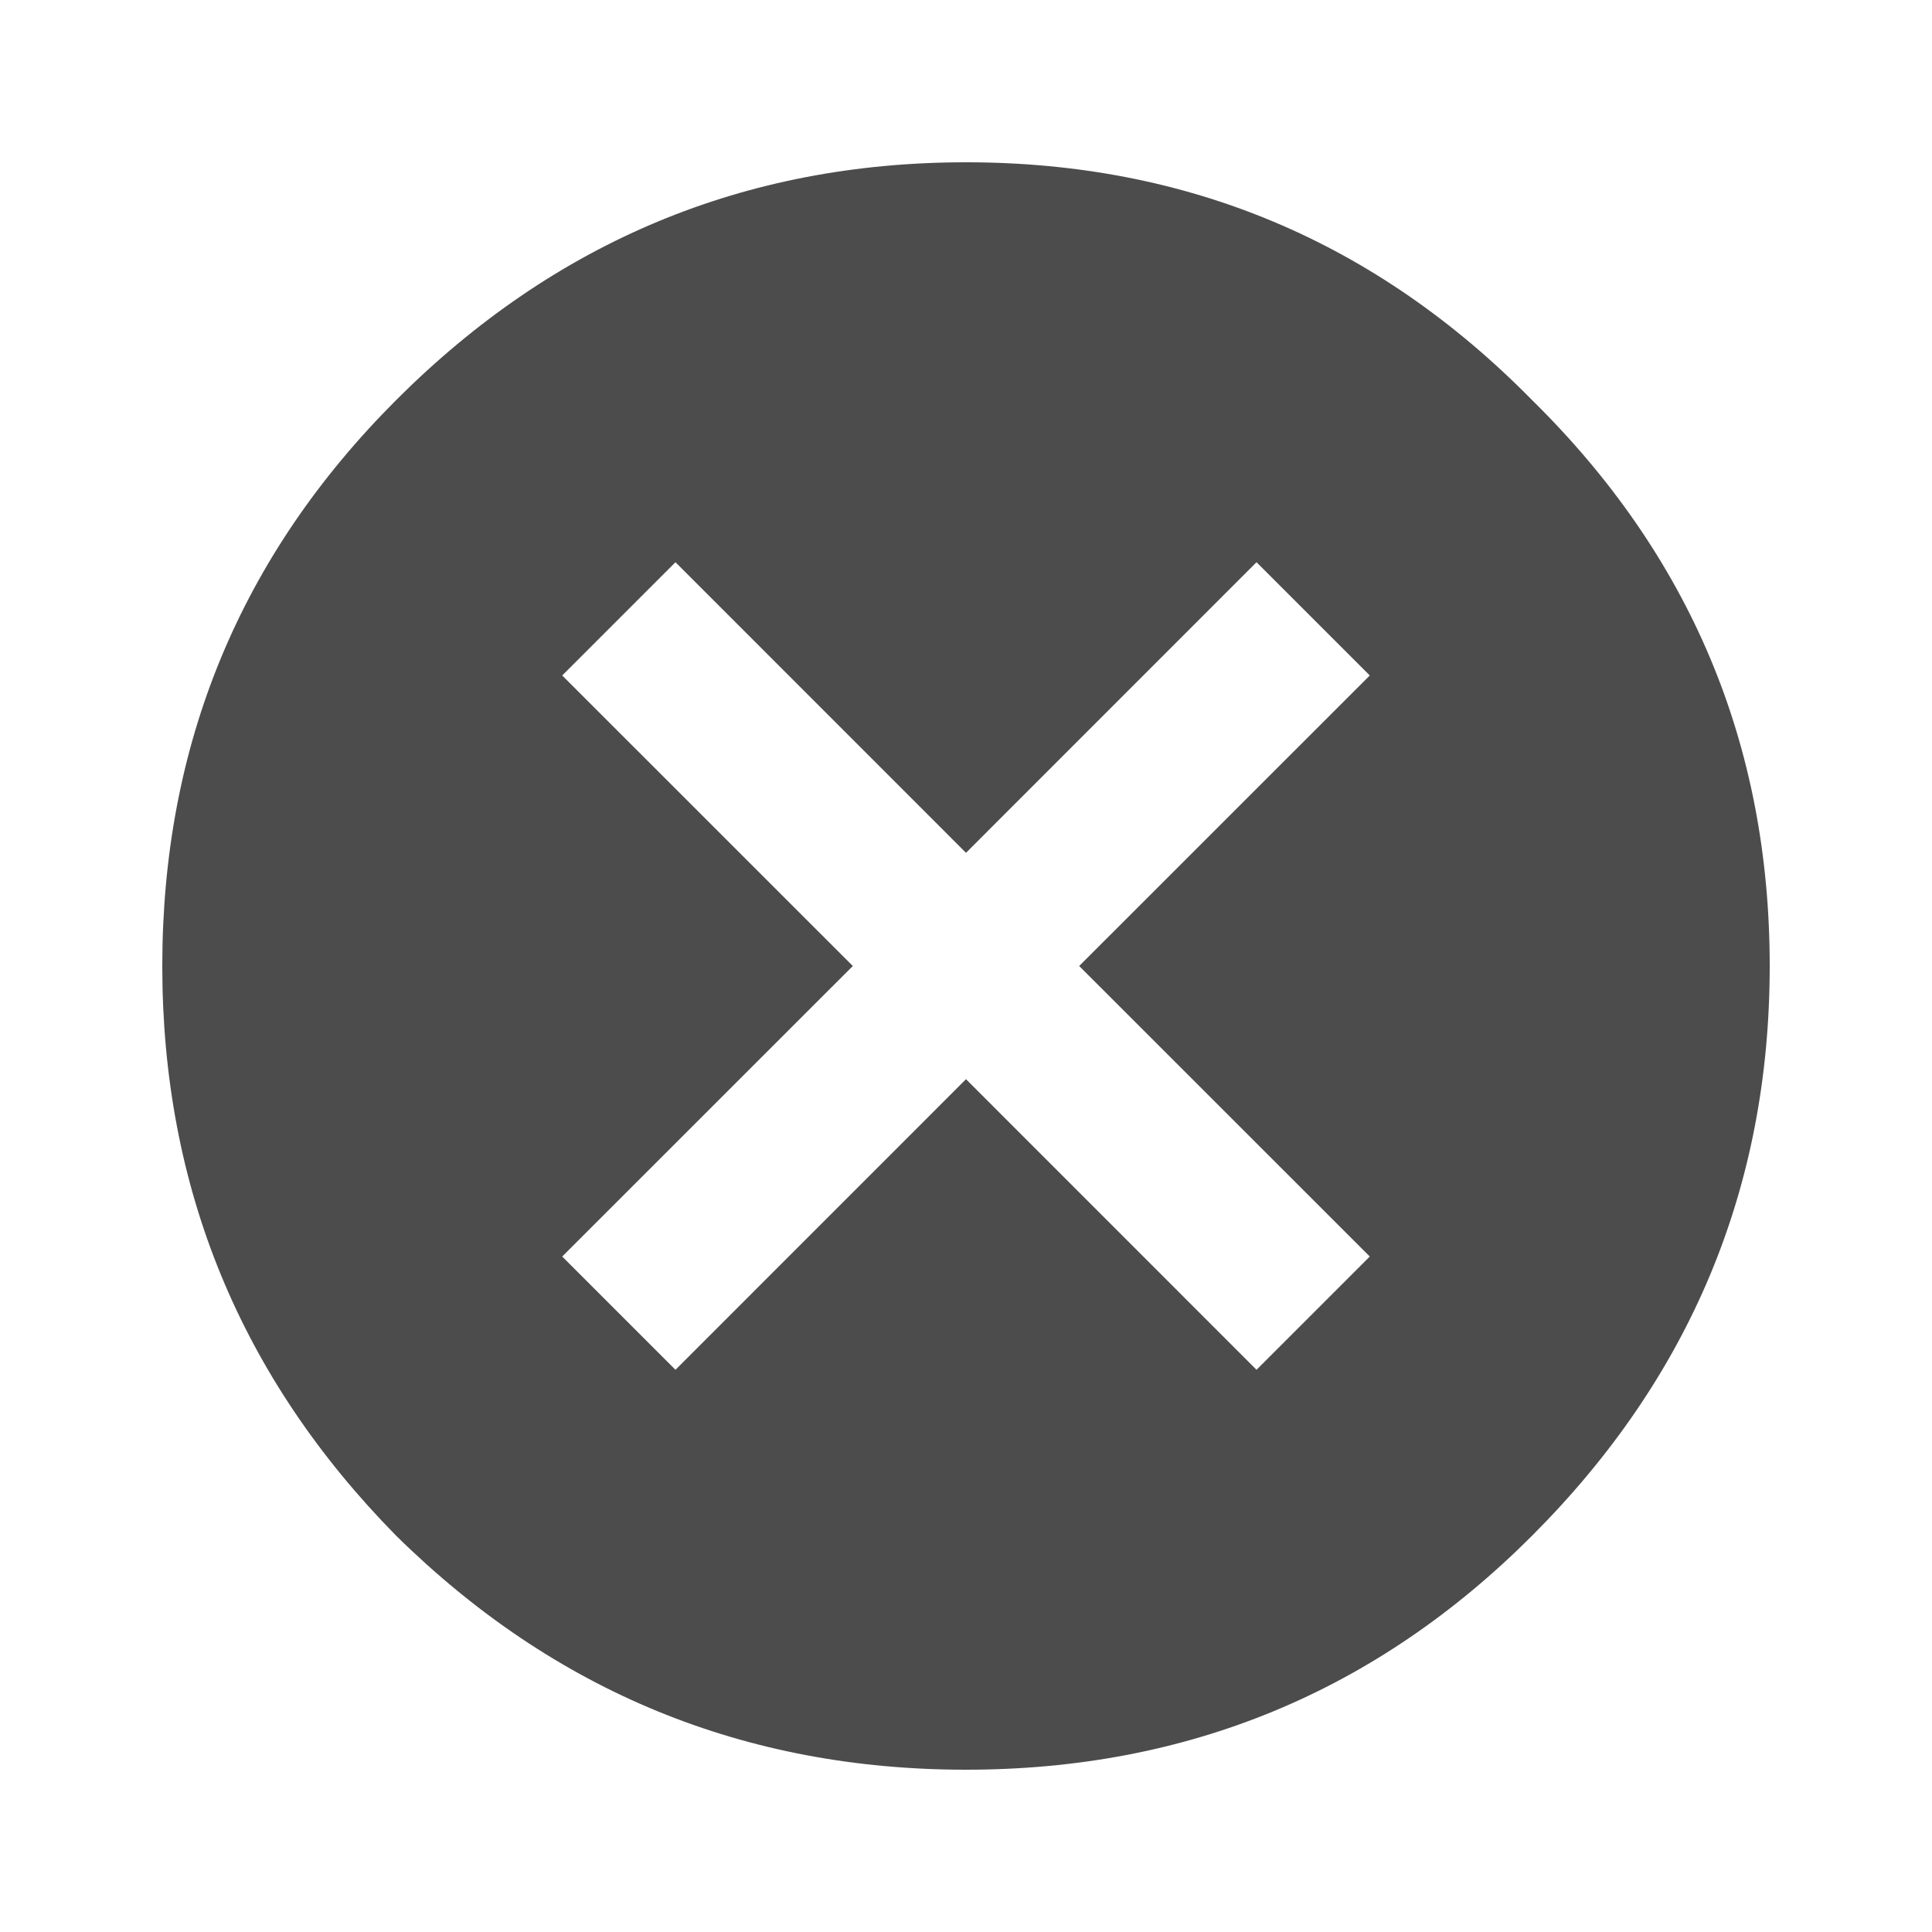
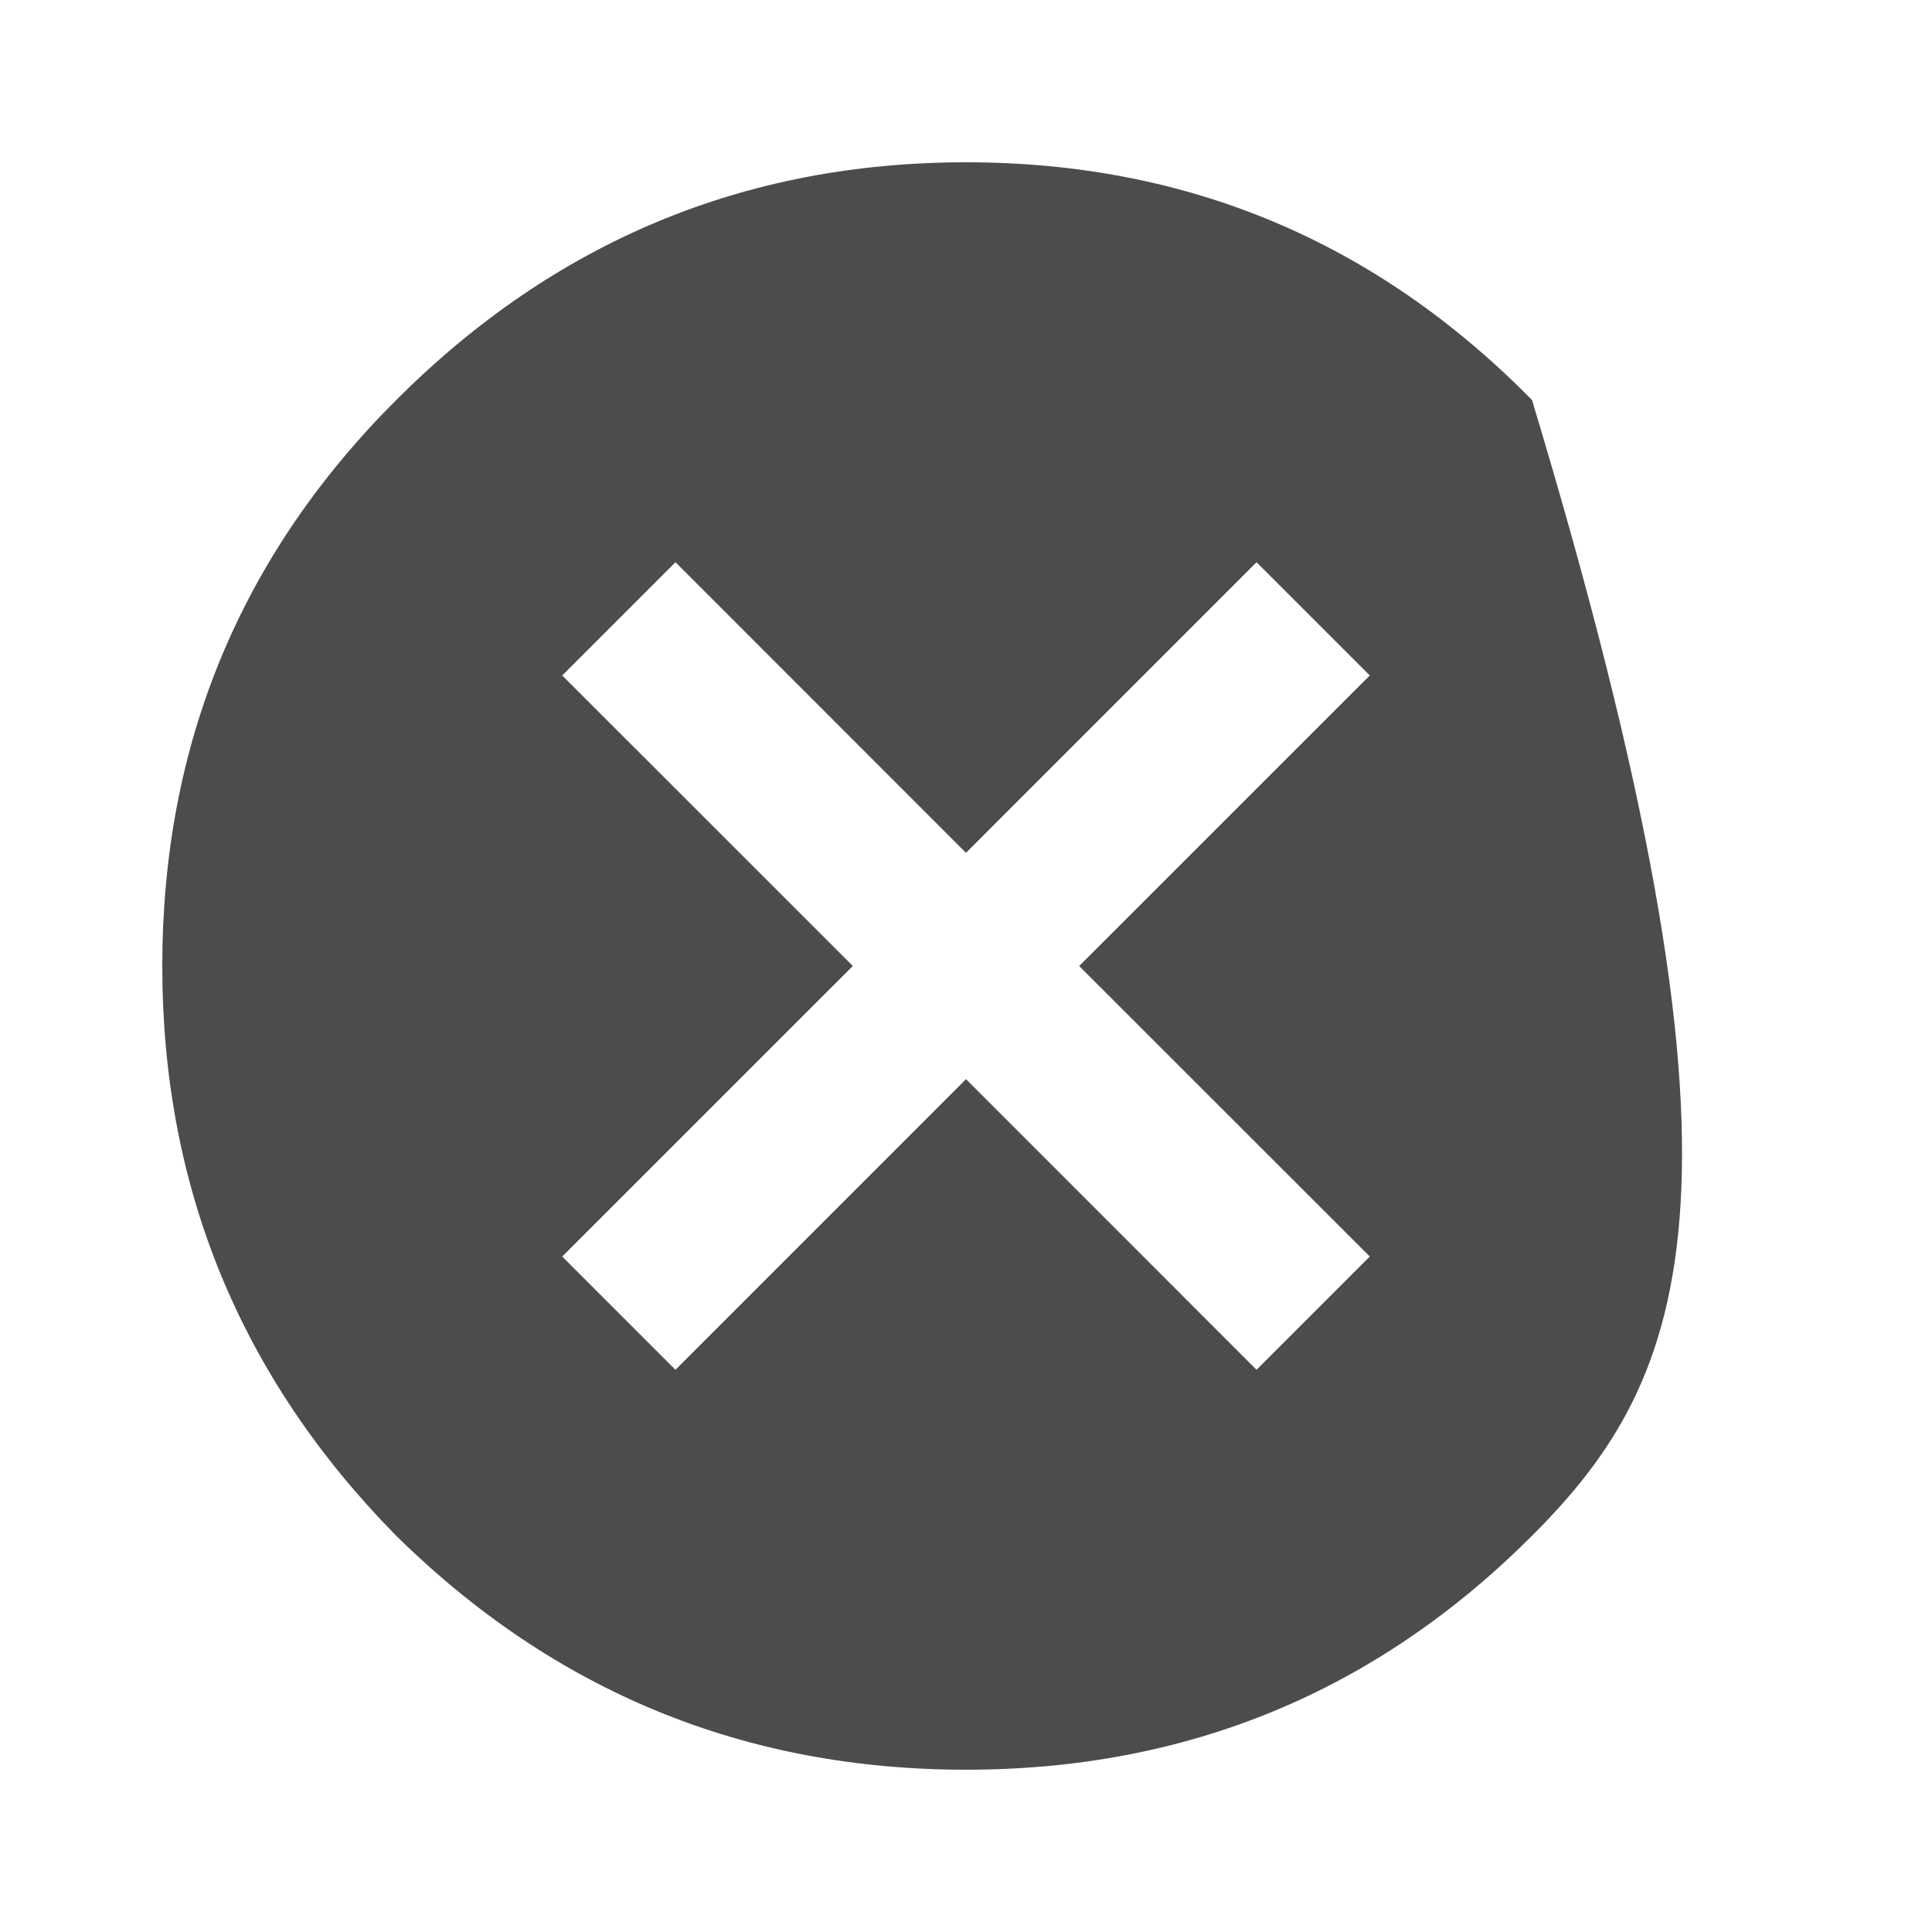
<svg xmlns="http://www.w3.org/2000/svg" width="24" height="24" viewBox="0 0 24 24" fill="none">
-   <path d="M17.016 15.609L13.406 12L17.016 8.391L15.609 6.984L12 10.594L8.391 6.984L6.984 8.391L10.594 12L6.984 15.609L8.391 17.016L12 13.406L15.609 17.016L17.016 15.609ZM4.922 4.969C6.891 3 9.25 2.016 12 2.016C14.75 2.016 17.094 3 19.031 4.969C21 6.906 21.984 9.25 21.984 12C21.984 14.75 21 17.109 19.031 19.078C17.094 21.016 14.75 21.984 12 21.984C9.25 21.984 6.891 21.016 4.922 19.078C2.984 17.109 2.016 14.75 2.016 12C2.016 9.25 2.984 6.906 4.922 4.969Z" fill="black" fill-opacity="0.7" />
+   <path d="M17.016 15.609L13.406 12L17.016 8.391L15.609 6.984L12 10.594L8.391 6.984L6.984 8.391L10.594 12L6.984 15.609L8.391 17.016L12 13.406L15.609 17.016L17.016 15.609ZM4.922 4.969C6.891 3 9.25 2.016 12 2.016C14.75 2.016 17.094 3 19.031 4.969C21.984 14.75 21 17.109 19.031 19.078C17.094 21.016 14.75 21.984 12 21.984C9.25 21.984 6.891 21.016 4.922 19.078C2.984 17.109 2.016 14.75 2.016 12C2.016 9.25 2.984 6.906 4.922 4.969Z" fill="black" fill-opacity="0.7" />
</svg>